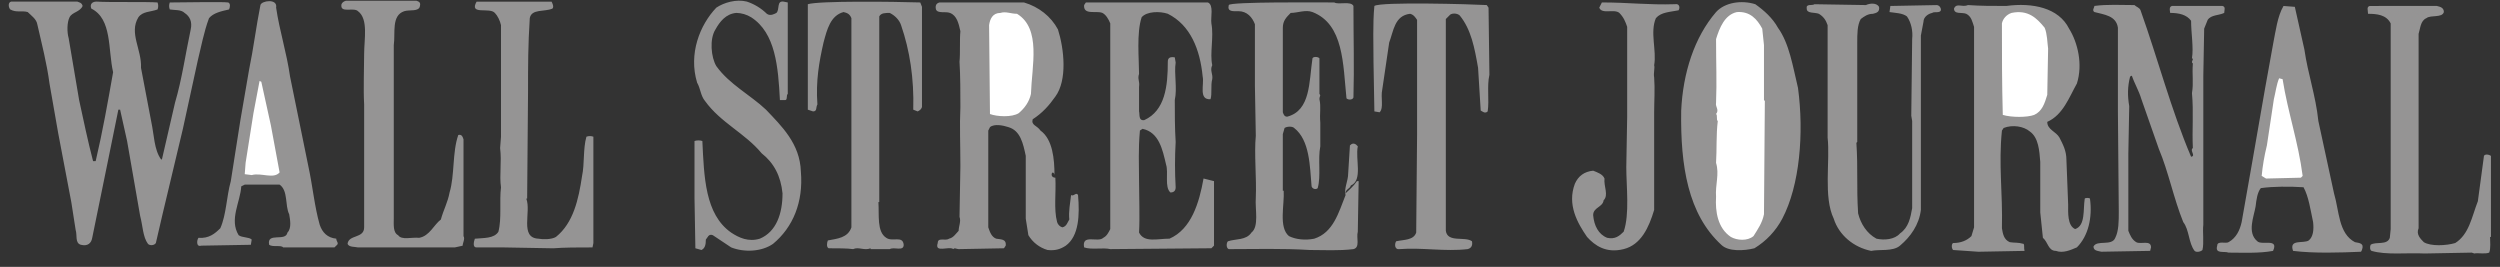
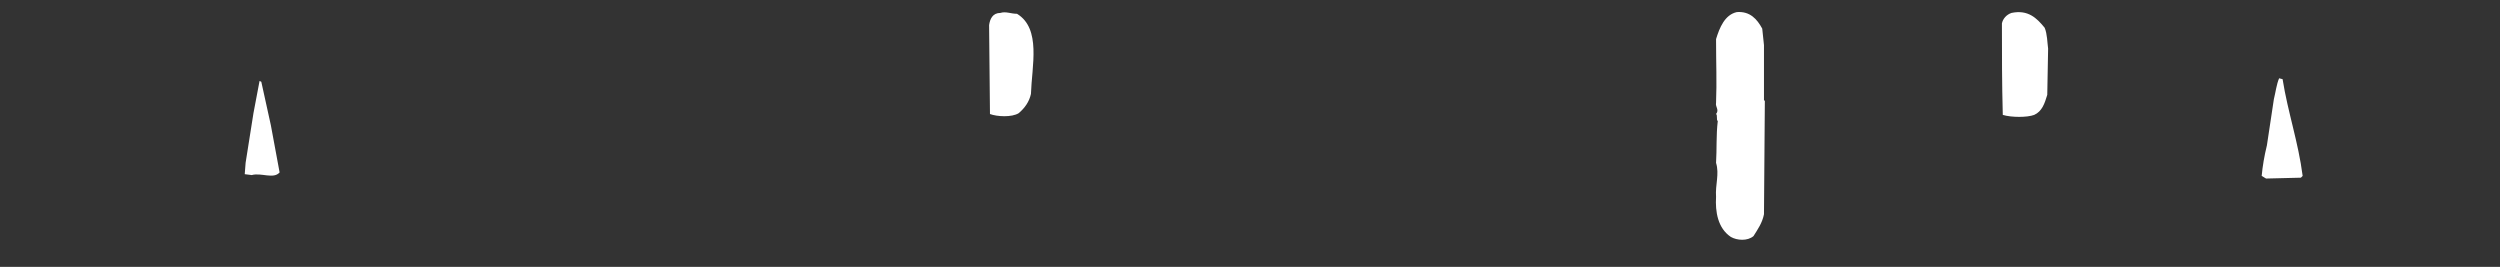
<svg xmlns="http://www.w3.org/2000/svg" fill="none" viewBox="0 0 178 19" height="19" width="178">
  <rect x="0" y="0" width="178" height="19" fill="#333333" stroke="none" />
-   <path fill="#959494" d="M29.651 0.052C29.837 0.114 29.962 0.176 29.9 0.425C29.837 0.859 29.154 0.673 28.782 0.797C27.851 1.107 28.162 2.348 28.037 3.217V15.507C28.037 16.003 27.975 16.561 28.348 16.747C28.596 17.12 29.34 16.871 29.837 16.934C30.582 16.811 30.892 16.003 31.389 15.63C31.575 14.948 31.886 14.389 32.009 13.708C32.382 12.467 32.195 10.852 32.63 9.611C32.878 9.549 32.941 9.734 33.002 9.921V16.812C33.127 16.997 32.94 17.307 32.94 17.494L32.38 17.617H25.492C25.244 17.556 24.872 17.617 24.747 17.37C24.809 16.686 25.927 16.997 25.927 16.191V7.44C25.864 6.322 25.927 4.896 25.927 3.84C25.927 2.784 26.237 1.357 25.492 0.799C25.181 0.488 24.189 0.985 24.313 0.302C24.375 0.178 24.437 0.116 24.623 0.054H29.651V0.052ZM54.6 0.982C54.848 1.168 55.158 0.982 55.282 0.919C55.53 0.672 55.282 0.051 55.779 0.113L56.089 0.175V6.692C55.965 6.754 56.089 7.126 55.903 7.126H55.53C55.407 4.768 55.219 2.347 53.483 1.23C53.165 1.035 52.801 0.927 52.428 0.919C51.683 0.982 51.249 1.541 50.939 2.099C50.504 2.782 50.629 4.085 51.001 4.705C51.932 6.009 53.422 6.754 54.539 7.809C55.656 8.987 56.959 10.229 57.022 12.214C57.208 14.386 56.462 16.187 55.035 17.366C54.228 17.924 52.987 17.986 52.056 17.613L50.753 16.745C50.442 16.622 50.381 16.933 50.256 17.056C50.256 17.429 50.194 17.677 49.945 17.8L49.511 17.677L49.448 14.077V10.042C49.573 9.981 49.883 9.981 50.008 10.042C50.131 12.587 50.194 15.257 52.055 16.558C52.614 16.931 53.296 17.242 54.103 16.993C55.282 16.498 55.716 15.194 55.716 13.766C55.592 12.525 55.096 11.594 54.227 10.912C53.048 9.484 51.311 8.74 50.194 7.187C49.883 6.815 49.883 6.318 49.634 5.884C49.014 3.836 49.821 1.788 51 0.546C51.558 0.174 52.427 -0.074 53.172 0.112C53.708 0.289 54.197 0.587 54.6 0.982ZM5.51 0.114C5.635 0.176 5.821 0.176 5.882 0.425C5.696 0.859 5.137 0.859 4.951 1.231C4.765 1.604 4.765 2.286 4.889 2.72L5.634 7.127C5.944 8.554 6.254 10.043 6.626 11.471H6.812C7.309 9.361 7.681 7.251 8.053 5.141C7.681 3.528 7.991 1.355 6.502 0.611C6.377 0.3 6.564 0.114 6.874 0.114C7.742 0.176 10.535 0.114 11.218 0.176C11.28 0.336 11.28 0.513 11.218 0.673C10.722 0.859 10.163 0.797 9.853 1.231C9.17 2.348 10.101 3.528 10.04 4.831L10.784 8.741C10.971 9.609 10.971 10.664 11.467 11.347H11.53L12.461 7.313C12.957 5.637 13.205 3.838 13.578 2.1C13.701 1.542 13.515 1.169 13.143 0.92C12.895 0.673 12.461 0.734 12.089 0.673C12.026 0.513 12.026 0.336 12.089 0.176C13.02 0.176 15.875 0.114 16.247 0.176C16.434 0.239 16.371 0.548 16.309 0.673C15.751 0.797 15.192 0.92 14.882 1.294C14.51 2.286 14.323 3.342 14.076 4.334L13.021 9.175C12.4 11.844 11.717 14.574 11.097 17.305C10.973 17.492 10.663 17.492 10.538 17.367C10.166 16.87 10.166 16.063 9.98 15.381L9.049 10.042L8.552 7.809H8.427L7.683 11.47C7.304 13.29 6.932 15.11 6.566 16.933C6.504 17.304 6.255 17.553 5.758 17.429C5.324 17.304 5.51 16.745 5.386 16.372L5.076 14.386L4.144 9.484L3.524 5.946C3.338 4.519 2.965 3.093 2.655 1.727C2.593 1.354 2.221 1.106 1.972 0.858C1.538 0.734 1.166 0.92 0.731 0.672C0.608 0.547 0.545 0.175 0.794 0.113L5.51 0.114ZM19.66 0.547C19.908 2.224 20.404 3.712 20.652 5.451L21.956 11.843C22.266 13.269 22.39 14.697 22.763 16.001C22.949 16.559 23.321 16.933 23.942 16.993C23.942 17.18 24.128 17.304 24.004 17.429L23.817 17.614H20.155C20.031 17.429 19.41 17.614 19.163 17.429C18.977 16.498 20.341 17.242 20.466 16.559C20.777 16.249 20.652 15.628 20.591 15.257C20.28 14.637 20.529 13.58 19.908 13.145H17.425L17.177 13.269C17.114 14.386 16.308 15.628 16.991 16.745C17.239 16.933 17.736 16.869 17.922 17.056L17.86 17.429L14.322 17.491C13.95 17.614 14.012 17.056 14.136 16.933C14.881 16.994 15.316 16.622 15.688 16.249C16.122 15.257 16.122 14.015 16.433 12.898L17.116 8.554L17.736 4.954C18.047 3.465 18.233 1.913 18.543 0.361C18.605 0.052 19.784 -0.134 19.66 0.547ZM39.271 0.114C39.333 0.238 39.457 0.486 39.333 0.611C38.774 0.859 37.844 0.611 37.72 1.294C37.596 3.217 37.596 4.645 37.596 6.569L37.533 14.141H37.471C37.843 15.072 36.974 16.933 38.34 16.995C38.65 17.057 39.271 17.057 39.581 16.871C40.821 15.88 41.194 14.202 41.443 12.527C41.629 11.659 41.505 10.604 41.753 9.734C41.913 9.673 42.089 9.673 42.249 9.734V17.306L42.187 17.616C41.194 17.616 40.14 17.616 39.395 17.679L35.857 17.616H33.933C33.622 17.616 33.747 17.182 33.809 16.996C34.43 16.934 35.174 16.996 35.485 16.501C35.733 15.57 35.547 14.329 35.671 13.335C35.546 12.468 35.733 11.537 35.608 10.543L35.671 9.735V1.792C35.608 1.482 35.422 1.109 35.236 0.923C34.864 0.489 33.375 1.11 33.933 0.117H39.271V0.114ZM65.522 0.175L65.645 0.486V7.623C65.583 7.809 65.46 7.871 65.335 7.933L65.024 7.809C65.086 5.574 64.776 3.589 64.155 1.789C64.031 1.417 63.721 1.106 63.349 0.92C63.038 0.92 62.728 0.92 62.604 1.169V14.387H62.543C62.606 15.319 62.42 16.499 63.102 16.933C63.537 17.243 64.282 16.745 64.343 17.429C64.343 17.924 63.66 17.553 63.351 17.738H61.986V17.677C61.551 17.864 61.117 17.553 60.744 17.738C60.372 17.677 59.566 17.677 59.007 17.677C58.821 17.614 58.883 17.242 58.944 17.119C59.627 16.993 60.371 16.931 60.62 16.187V1.292C60.496 0.982 60.309 0.919 60.061 0.858C59.13 1.106 58.883 2.099 58.635 3.03C58.324 4.396 58.076 5.76 58.2 7.437C58.076 7.623 58.2 7.933 57.889 7.933L57.517 7.809V0.299C58.323 0.052 63.598 0.114 65.522 0.175ZM72.907 0.175C73.962 0.486 74.831 1.168 75.327 2.099C75.762 3.465 76.01 5.699 75.14 6.878C74.706 7.498 74.209 8.057 73.527 8.492C73.403 8.927 73.838 8.927 74.085 9.298C74.954 9.918 75.079 11.346 75.079 12.464C75.079 12.338 74.954 12.214 74.893 12.338C74.831 12.525 74.955 12.651 75.141 12.651C75.204 13.706 75.018 14.884 75.266 15.814C75.293 15.902 75.341 15.982 75.405 16.047C75.47 16.112 75.55 16.16 75.638 16.187C75.949 16.125 76.011 15.814 76.135 15.627C76.073 15.069 76.197 14.449 76.26 13.889C76.446 14.014 76.633 13.641 76.756 13.889C76.881 15.316 76.819 16.807 75.888 17.489C75.514 17.736 75.142 17.862 74.584 17.799C74.013 17.633 73.525 17.256 73.22 16.744L73.034 15.566V11.098C72.848 10.228 72.66 9.297 71.793 9.05C71.42 8.926 70.799 8.8 70.489 9.05L70.365 9.297V16.187C70.489 16.558 70.613 16.869 70.924 16.993C71.234 17.055 71.668 16.993 71.607 17.49L71.482 17.677L68.255 17.738C68.13 17.738 67.944 17.614 67.882 17.738C67.571 17.491 66.517 18.051 66.766 17.304C66.766 16.869 67.324 17.18 67.572 16.993C67.883 16.931 68.069 16.622 68.255 16.435C68.255 16.124 68.441 15.751 68.317 15.441L68.38 11.843C68.38 10.353 68.317 8.927 68.38 7.623C68.38 6.692 68.38 5.388 68.317 4.396C68.38 3.774 68.317 2.844 68.38 2.224C68.256 1.666 68.131 1.106 67.636 0.92C67.325 0.797 66.767 0.983 66.642 0.673C66.58 0.425 66.642 0.238 66.89 0.176L72.907 0.175ZM86.002 0.175C86.436 0.361 86.188 1.23 86.25 1.665C86.437 2.657 86.126 3.774 86.312 4.643C86.126 5.016 86.375 5.264 86.312 5.636C86.189 6.07 86.312 6.691 86.189 7.063C85.32 7.125 85.754 6.008 85.63 5.45C85.444 3.526 84.761 1.787 83.148 0.981C82.589 0.795 81.659 0.795 81.285 1.229C80.912 2.346 81.1 4.208 81.1 5.264C80.975 5.636 81.162 5.76 81.1 6.195V7.932C81.162 8.118 81.037 8.615 81.472 8.553C82.961 7.87 83.148 6.132 83.148 4.395C83.148 4.146 83.273 4.022 83.645 4.084L83.707 4.456C83.583 5.263 83.832 6.256 83.645 7.125C83.645 7.994 83.645 9.173 83.707 10.104C83.645 11.178 83.645 12.256 83.707 13.331C83.707 13.578 83.583 13.704 83.335 13.704C82.9 13.331 83.21 12.276 83.024 11.717C82.776 10.661 82.527 9.42 81.349 9.172L81.162 9.296C81.037 10.661 81.1 11.655 81.1 12.896C81.1 14.013 81.162 15.439 81.1 16.557C81.472 17.302 82.403 16.992 83.272 16.992C84.822 16.31 85.381 14.449 85.692 12.71L86.437 12.897V17.489L86.25 17.676L79.051 17.737C78.554 17.613 77.686 17.799 77.189 17.613C77.003 16.622 78.181 17.303 78.554 16.931C78.803 16.808 78.926 16.558 79.051 16.311V1.666C78.926 1.355 78.74 1.045 78.492 0.92C78.058 0.734 77.126 1.107 77.189 0.362L77.313 0.176L86.002 0.175ZM95.001 0.175C95.311 0.361 96.179 0.051 96.365 0.424C96.365 2.719 96.427 4.705 96.365 6.94C96.303 7.126 95.992 7.126 95.869 7.002C95.621 4.582 95.682 1.727 93.449 0.858C92.952 0.672 92.392 0.92 91.897 0.92C91.587 1.231 91.337 1.48 91.337 1.976V7.996C91.4 8.182 91.463 8.307 91.648 8.307C93.323 7.872 93.2 5.824 93.449 4.148C93.51 4.024 93.82 4.024 93.944 4.148V6.693C94.07 6.817 93.944 6.817 93.944 7.065C94.07 7.624 93.944 8.058 94.006 8.741V10.416C93.819 11.347 94.069 12.526 93.819 13.396C93.695 13.52 93.448 13.457 93.385 13.27C93.261 11.844 93.261 9.982 92.144 9.112C92.02 8.988 91.647 8.988 91.462 9.112L91.336 9.548V13.581H91.399C91.461 14.574 91.026 16.189 91.772 16.81C92.267 17.057 92.95 17.12 93.571 16.995C94.935 16.56 95.309 15.133 95.804 13.892C95.681 13.397 95.991 12.9 95.991 12.34L96.115 10.354C96.241 10.23 96.364 10.169 96.551 10.293L96.675 10.416C96.488 11.347 97.046 12.836 96.178 13.209C96.116 13.456 95.805 13.456 95.805 13.767C96.055 13.52 96.365 13.27 96.613 12.899H96.736L96.675 16.499C96.551 16.933 96.862 17.614 96.364 17.738C95.309 17.864 94.316 17.8 93.261 17.8C91.275 17.677 89.413 17.738 87.489 17.738C87.303 17.677 87.303 17.304 87.427 17.18C87.986 16.993 88.73 17.119 89.102 16.559C89.66 16.125 89.35 14.884 89.413 14.077C89.475 12.712 89.289 10.913 89.413 9.671L89.35 6.133V1.727C89.163 1.23 88.791 0.796 88.171 0.796C87.799 0.796 87.364 0.858 87.488 0.361C87.553 0.114 94.007 0.175 95.001 0.175ZM126.59 1.975C127.397 3.093 127.644 4.705 128.017 6.257C128.452 9.484 128.141 13.209 126.9 15.567C126.441 16.437 125.755 17.166 124.914 17.677C124.17 17.864 123.052 17.924 122.555 17.429C120.196 15.257 119.639 11.843 119.701 7.871C119.825 5.202 120.632 2.658 122.184 0.858C122.804 0.175 123.983 -0.011 124.975 0.299C125.595 0.734 126.215 1.292 126.59 1.975ZM105.86 0.361L105.984 0.547L106.046 5.326C105.859 6.133 106.046 7.126 105.923 7.932C105.736 8.118 105.549 7.932 105.426 7.87L105.239 4.829C104.991 3.401 104.744 2.098 103.936 1.105C103.749 0.918 103.316 0.918 103.192 1.105L102.943 1.354V16.435C103.067 17.303 104.308 16.808 104.805 17.179C104.868 17.49 104.744 17.676 104.495 17.737C102.882 17.924 101.268 17.613 99.654 17.737C99.283 17.799 99.283 17.366 99.406 17.179C99.966 17.055 100.647 17.117 100.834 16.558L100.896 9.608V1.416C100.772 1.229 100.648 1.044 100.401 0.982C99.284 1.106 99.22 2.223 98.91 3.03L98.416 6.382C98.29 6.941 98.54 7.685 98.229 7.995L97.856 7.932L97.794 4.457C97.794 3.216 97.732 1.665 97.856 0.424C98.289 0.114 104.805 0.299 105.86 0.361ZM119.265 0.299C119.575 0.237 119.638 0.547 119.514 0.734C118.894 0.858 118.273 0.858 117.9 1.292C117.466 2.285 117.963 3.589 117.776 4.644C117.839 4.831 117.714 5.203 117.776 5.513C117.839 6.319 117.776 7.251 117.776 7.995V14.946C117.405 16.187 116.845 17.429 115.604 17.737C114.363 18.05 113.556 17.49 112.998 16.869C112.314 15.878 111.57 14.573 112.13 13.084C112.377 12.524 112.812 12.214 113.432 12.153C113.743 12.277 114.116 12.4 114.24 12.711C114.177 13.269 114.551 13.89 114.177 14.263C114.116 14.759 113.433 14.759 113.433 15.318C113.496 16.062 113.806 16.682 114.427 16.931C114.985 17.055 115.295 16.808 115.605 16.497C116.04 15.256 115.792 13.268 115.792 11.903L115.855 8.305V1.912C115.729 1.54 115.605 1.229 115.295 0.918C114.924 0.609 114.054 1.043 113.867 0.546L114.054 0.174C115.977 0.175 117.342 0.361 119.265 0.299ZM132.856 0.361C133.106 0.237 133.603 0.175 133.788 0.486C133.85 0.858 133.603 0.92 133.353 0.983C132.982 0.983 132.733 1.169 132.485 1.355C132.236 1.789 132.236 2.41 132.236 3.031V10.107L132.175 10.169C132.298 12.031 132.175 13.27 132.298 15.195C132.485 15.939 132.919 16.623 133.603 16.994C134.161 17.119 134.905 17.056 135.278 16.623C135.898 16.188 136.022 15.506 136.146 14.822V8.616L136.083 8.244L136.146 2.783C136.208 2.225 136.083 1.604 135.775 1.17C135.462 0.921 134.905 0.921 134.532 0.859L134.594 0.425L137.883 0.362C138.07 0.362 138.194 0.548 138.194 0.673C138.194 0.983 137.697 0.797 137.574 0.92C137.263 0.983 136.953 1.231 136.953 1.542L136.766 2.534V14.947C136.642 16.002 136.022 16.87 135.278 17.491C134.781 17.925 133.788 17.738 133.229 17.864C131.989 17.614 130.934 16.747 130.561 15.568C129.816 14.016 130.313 11.471 130.126 9.796V1.79C130.002 1.418 129.815 1.17 129.506 0.984C129.195 0.859 128.638 0.984 128.638 0.612C128.576 0.239 129.009 0.426 129.196 0.301L132.856 0.361ZM142.849 0.424C144.711 0.175 146.573 0.547 147.317 2.037C147.937 3.029 148.308 4.581 147.875 5.946C147.317 6.94 146.883 8.181 145.765 8.677C145.765 9.236 146.386 9.36 146.633 9.794C146.882 10.29 147.13 10.725 147.13 11.407L147.253 14.572C147.253 15.13 147.191 16.061 147.75 16.311C148.494 16.062 148.308 14.946 148.434 14.139C148.495 14.077 148.743 14.077 148.805 14.139C148.992 15.504 148.681 16.808 147.874 17.613C147.439 17.8 146.882 18.05 146.386 17.863C145.826 17.863 145.826 17.242 145.454 16.931L145.267 15.13V11.533C145.205 10.725 145.144 9.794 144.523 9.36C144.089 8.987 143.282 8.864 142.661 9.111L142.537 9.298C142.288 11.72 142.599 13.706 142.537 16.249C142.599 16.622 142.661 17.056 143.095 17.242C143.468 17.304 143.653 17.242 144.089 17.366C144.15 17.49 144.089 17.677 144.15 17.863L140.861 17.924L139.062 17.8C138.938 17.677 138.938 17.366 139.062 17.304C139.622 17.304 140.055 17.119 140.366 16.809L140.553 16.188V1.913C140.427 1.541 140.366 1.168 139.993 0.982C139.682 0.857 139.125 1.044 139.125 0.61C139.312 0.175 139.683 0.547 140.117 0.361C141.048 0.424 141.793 0.424 142.849 0.424ZM151.971 0.361C152.096 0.486 152.344 0.547 152.407 0.734C153.648 4.21 154.579 7.809 156.005 11.16C156.378 11.099 155.881 10.726 156.131 10.54C156.068 9.237 156.192 7.996 156.068 6.63C156.192 5.886 156.068 5.327 156.131 4.52C155.944 4.396 156.255 4.21 156.068 4.147C156.192 3.402 156.006 2.347 156.006 1.479C155.695 1.044 155.138 0.919 154.518 0.919C154.518 0.857 154.394 0.485 154.642 0.424H158.242C158.489 0.486 158.365 0.734 158.365 0.919C157.994 1.106 157.434 1.044 157.187 1.416L156.937 2.037L156.876 5.388V16.001C156.814 16.498 156.937 17.304 156.814 17.8C156.69 17.924 156.379 17.987 156.256 17.863C155.821 17.302 155.882 16.372 155.448 15.814C154.766 14.139 154.393 12.214 153.709 10.601L152.468 7.063C152.283 6.442 151.972 5.945 151.787 5.387L151.663 5.45C151.476 6.194 151.476 6.814 151.601 7.559L151.538 10.911V16.434C151.664 16.744 151.788 17.054 152.098 17.241C152.409 17.428 153.153 17.054 153.153 17.612L153.091 17.862L149.617 17.923C149.367 17.862 149.056 17.862 149.056 17.552C149.306 17.055 150.361 17.552 150.608 16.931C150.857 16.435 150.857 15.751 150.857 15.069L150.795 7.931V1.974C150.671 1.105 149.804 1.043 149.12 0.857C148.933 0.733 149.12 0.546 149.12 0.423C150.048 0.299 150.978 0.361 151.971 0.361ZM164.073 3.527C164.322 5.265 164.881 6.816 165.067 8.615L166.182 13.766C166.555 15.007 166.492 16.622 167.672 17.242C167.983 17.304 168.354 17.304 168.169 17.8L168.106 17.924C166.678 17.986 164.756 18.05 163.266 17.863C162.955 16.993 164.012 17.366 164.383 17.119C164.693 16.869 164.756 16.372 164.693 15.814C164.506 14.946 164.383 14.015 164.012 13.332C163.018 13.269 161.84 13.269 160.97 13.394C160.722 13.704 160.659 14.199 160.599 14.696C160.473 15.44 159.978 16.558 160.722 17.179C161.033 17.49 162.274 16.931 161.84 17.863C160.846 18.05 159.667 17.986 158.674 17.986C158.363 17.863 157.682 18.11 157.866 17.49C157.866 17.119 158.487 17.366 158.674 17.242C159.232 16.931 159.481 16.372 159.605 15.814L160.349 11.594L161.28 6.257L161.841 3.155C162.026 2.224 162.151 1.169 162.585 0.425L163.392 0.487L164.073 3.527ZM173.506 0.424C173.754 0.486 174.003 0.547 174.003 0.858C173.88 1.292 173.072 1.045 172.762 1.292C172.328 1.479 172.328 2.038 172.204 2.41V16.249C172.017 16.683 172.328 16.993 172.575 17.242C173.072 17.553 174.189 17.49 174.811 17.304C175.802 16.683 175.989 15.441 176.424 14.326L176.858 11.099C176.92 10.973 177.169 10.973 177.355 11.099V16.869H177.293C177.293 17.18 177.355 17.677 177.231 17.986C176.92 18.11 176.424 17.986 176.176 18.049L175.989 17.986L172.639 18.049C171.334 17.986 169.906 18.172 168.852 17.862C168.728 17.799 168.728 17.551 168.79 17.427C169.161 17.178 169.969 17.489 170.155 16.93L170.216 16.31V1.666C169.905 1.045 169.225 0.983 168.603 0.983C168.603 0.734 168.48 0.486 168.727 0.425L173.506 0.424Z" clip-rule="evenodd" fill-rule="evenodd" />
  <path fill="white" d="M125.471 2.038L125.595 3.216V7.126L125.657 7.188L125.595 15.257C125.471 15.878 125.16 16.312 124.85 16.809C124.416 17.18 123.672 17.119 123.237 16.87C122.306 16.25 122.12 15.071 122.183 14.016C122.12 13.146 122.43 12.402 122.183 11.595C122.244 10.664 122.183 9.609 122.306 8.616C122.183 8.554 122.306 8.182 122.183 8.119C122.43 7.809 122.12 7.623 122.183 7.313C122.244 5.761 122.183 4.583 122.183 2.783C122.43 1.976 122.803 1.045 123.671 0.859C124.603 0.796 125.1 1.355 125.471 2.038ZM72.411 0.982C74.148 2.037 73.466 4.705 73.403 6.691C73.278 7.25 72.969 7.684 72.534 8.057C72.038 8.368 70.983 8.305 70.486 8.119L70.424 1.789C70.486 1.355 70.672 0.92 71.23 0.92C71.603 0.796 71.975 0.982 72.411 0.982ZM145.579 1.975C145.766 2.41 145.766 3.03 145.826 3.465L145.765 6.754C145.578 7.374 145.392 7.932 144.834 8.181C144.337 8.368 143.22 8.368 142.598 8.181C142.537 5.823 142.537 4.023 142.537 1.666C142.598 1.355 142.848 1.045 143.219 0.92C144.4 0.672 145.022 1.292 145.579 1.975ZM162.521 5.637C162.894 7.995 163.638 10.105 163.949 12.525L163.825 12.651L161.342 12.712L161.032 12.525C161.093 11.843 161.219 11.099 161.403 10.353L161.899 7.064C162.023 6.567 162.087 6.009 162.273 5.574L162.521 5.637ZM19.287 8.927L19.908 12.277C19.473 12.774 18.604 12.277 17.922 12.465L17.425 12.402L17.487 11.595L18.046 8.058L18.481 5.761L18.605 5.824L19.287 8.927Z" clip-rule="evenodd" fill-rule="evenodd" />
</svg>